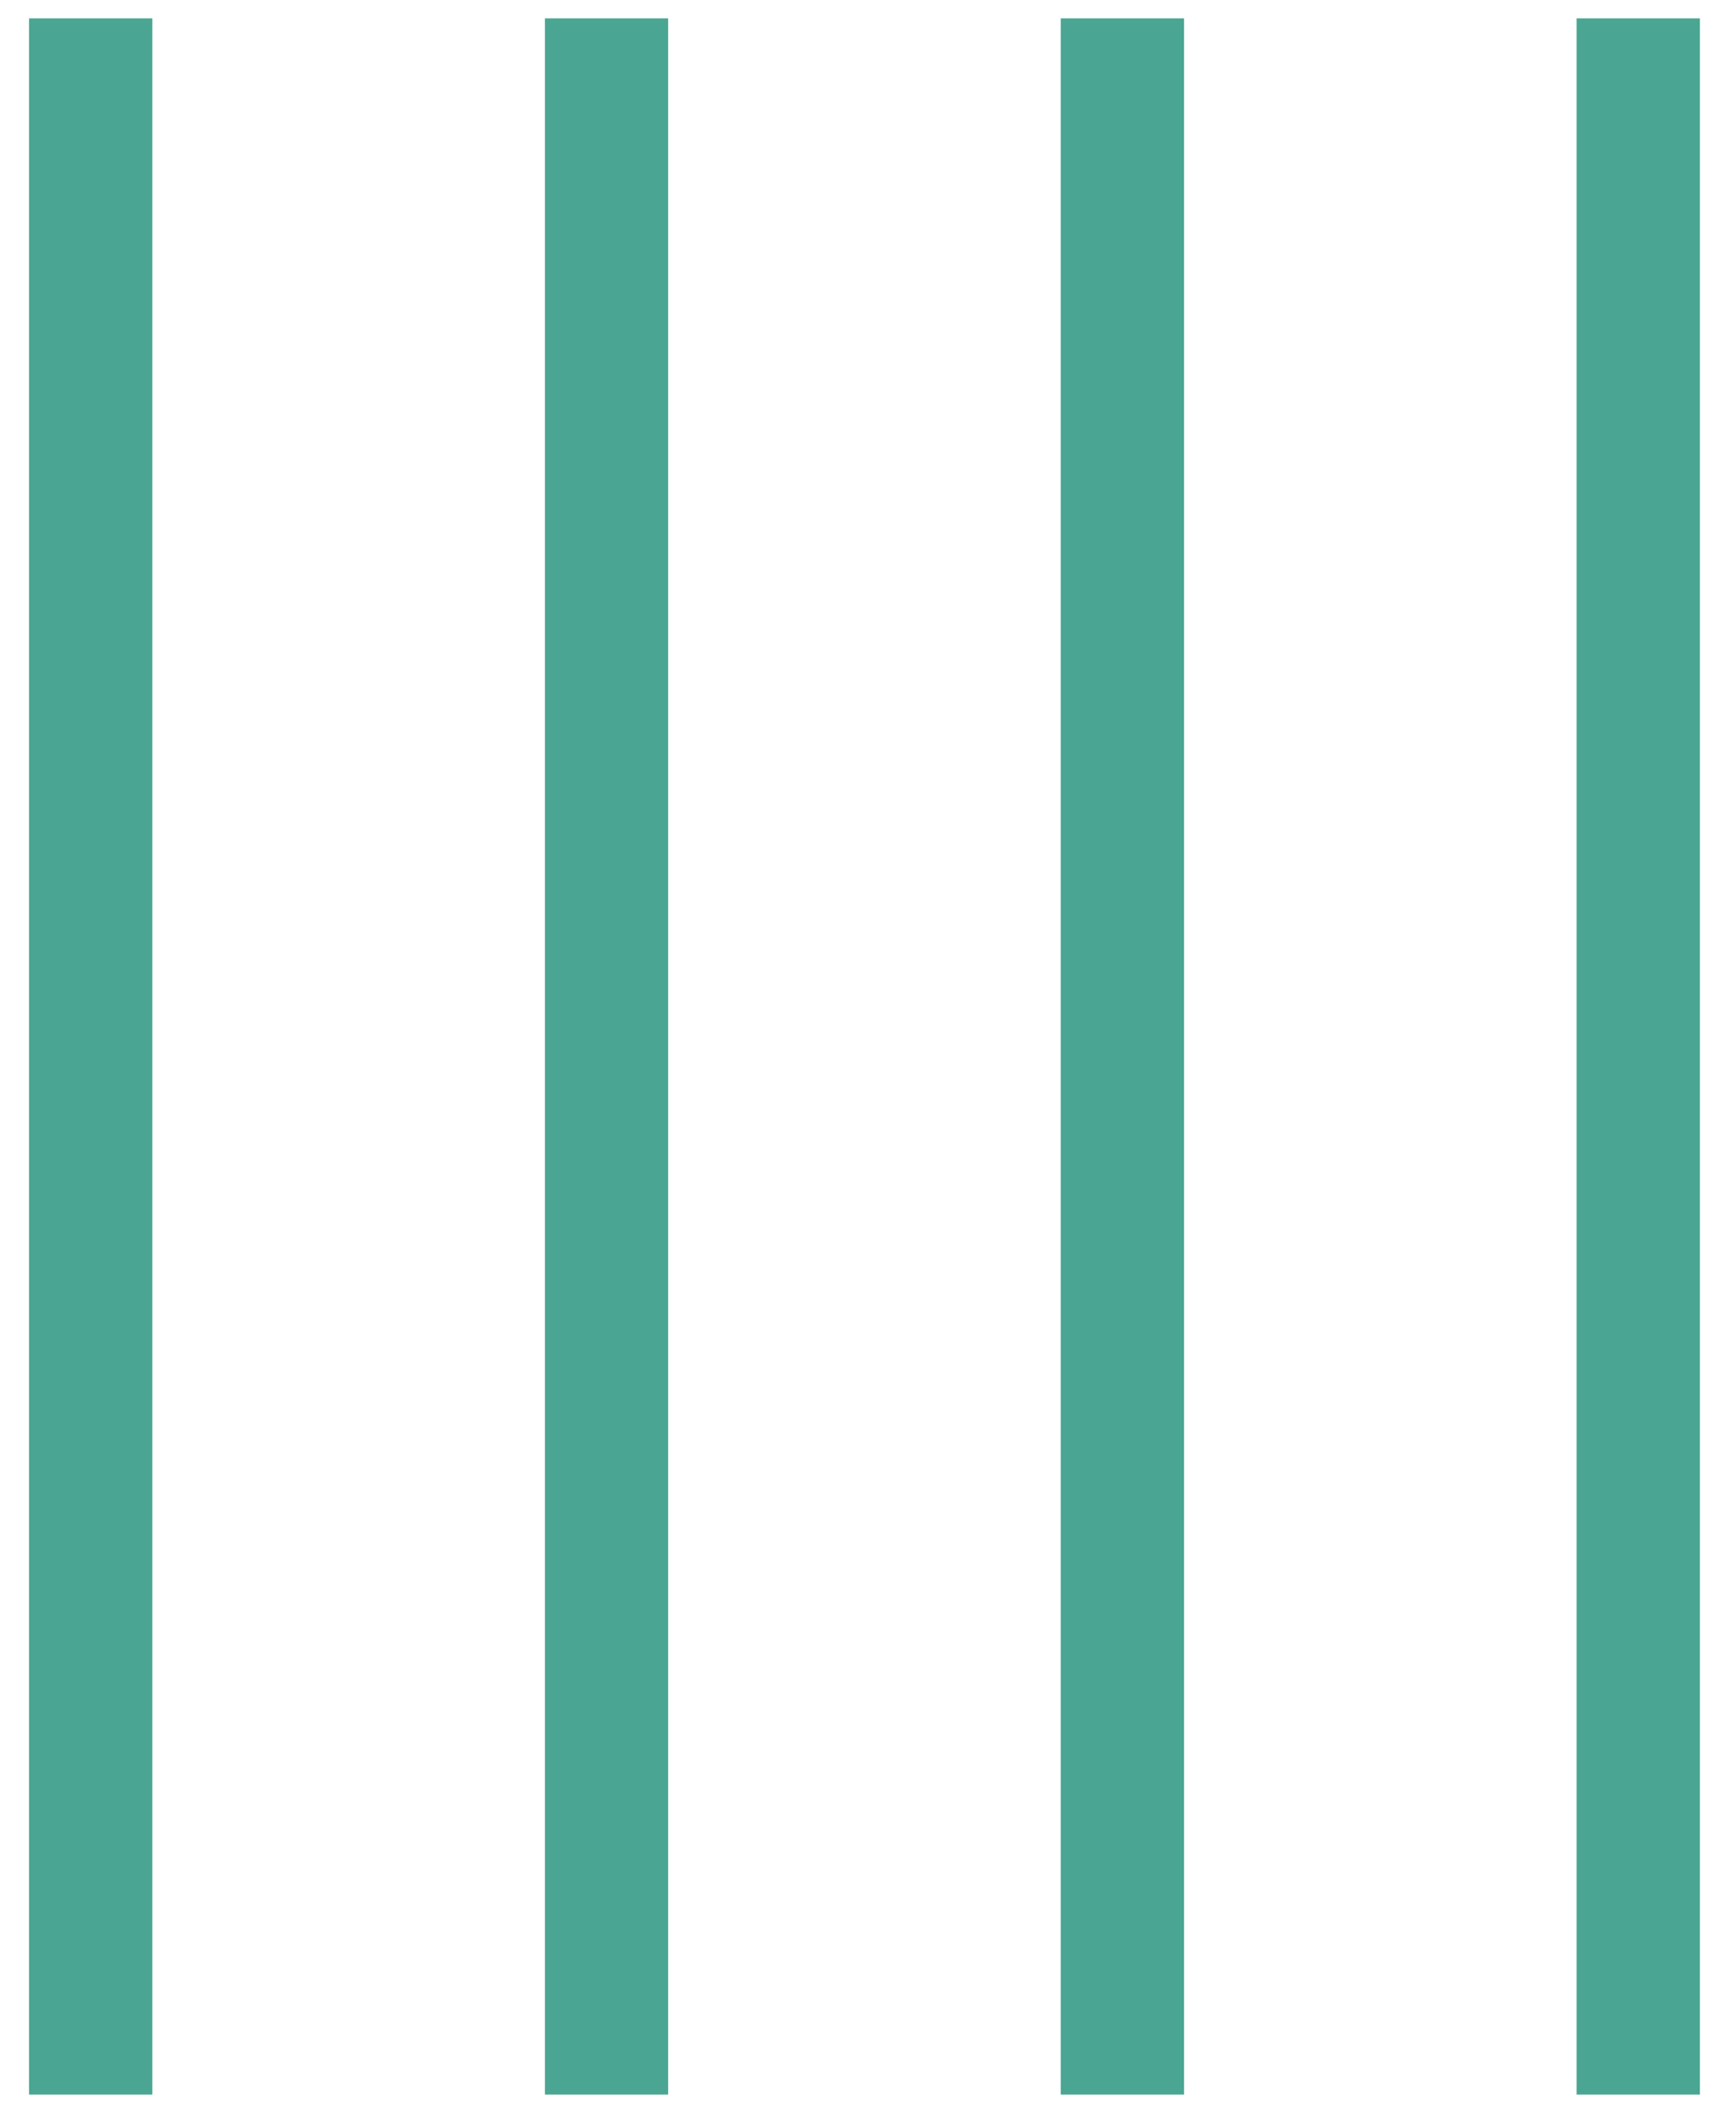
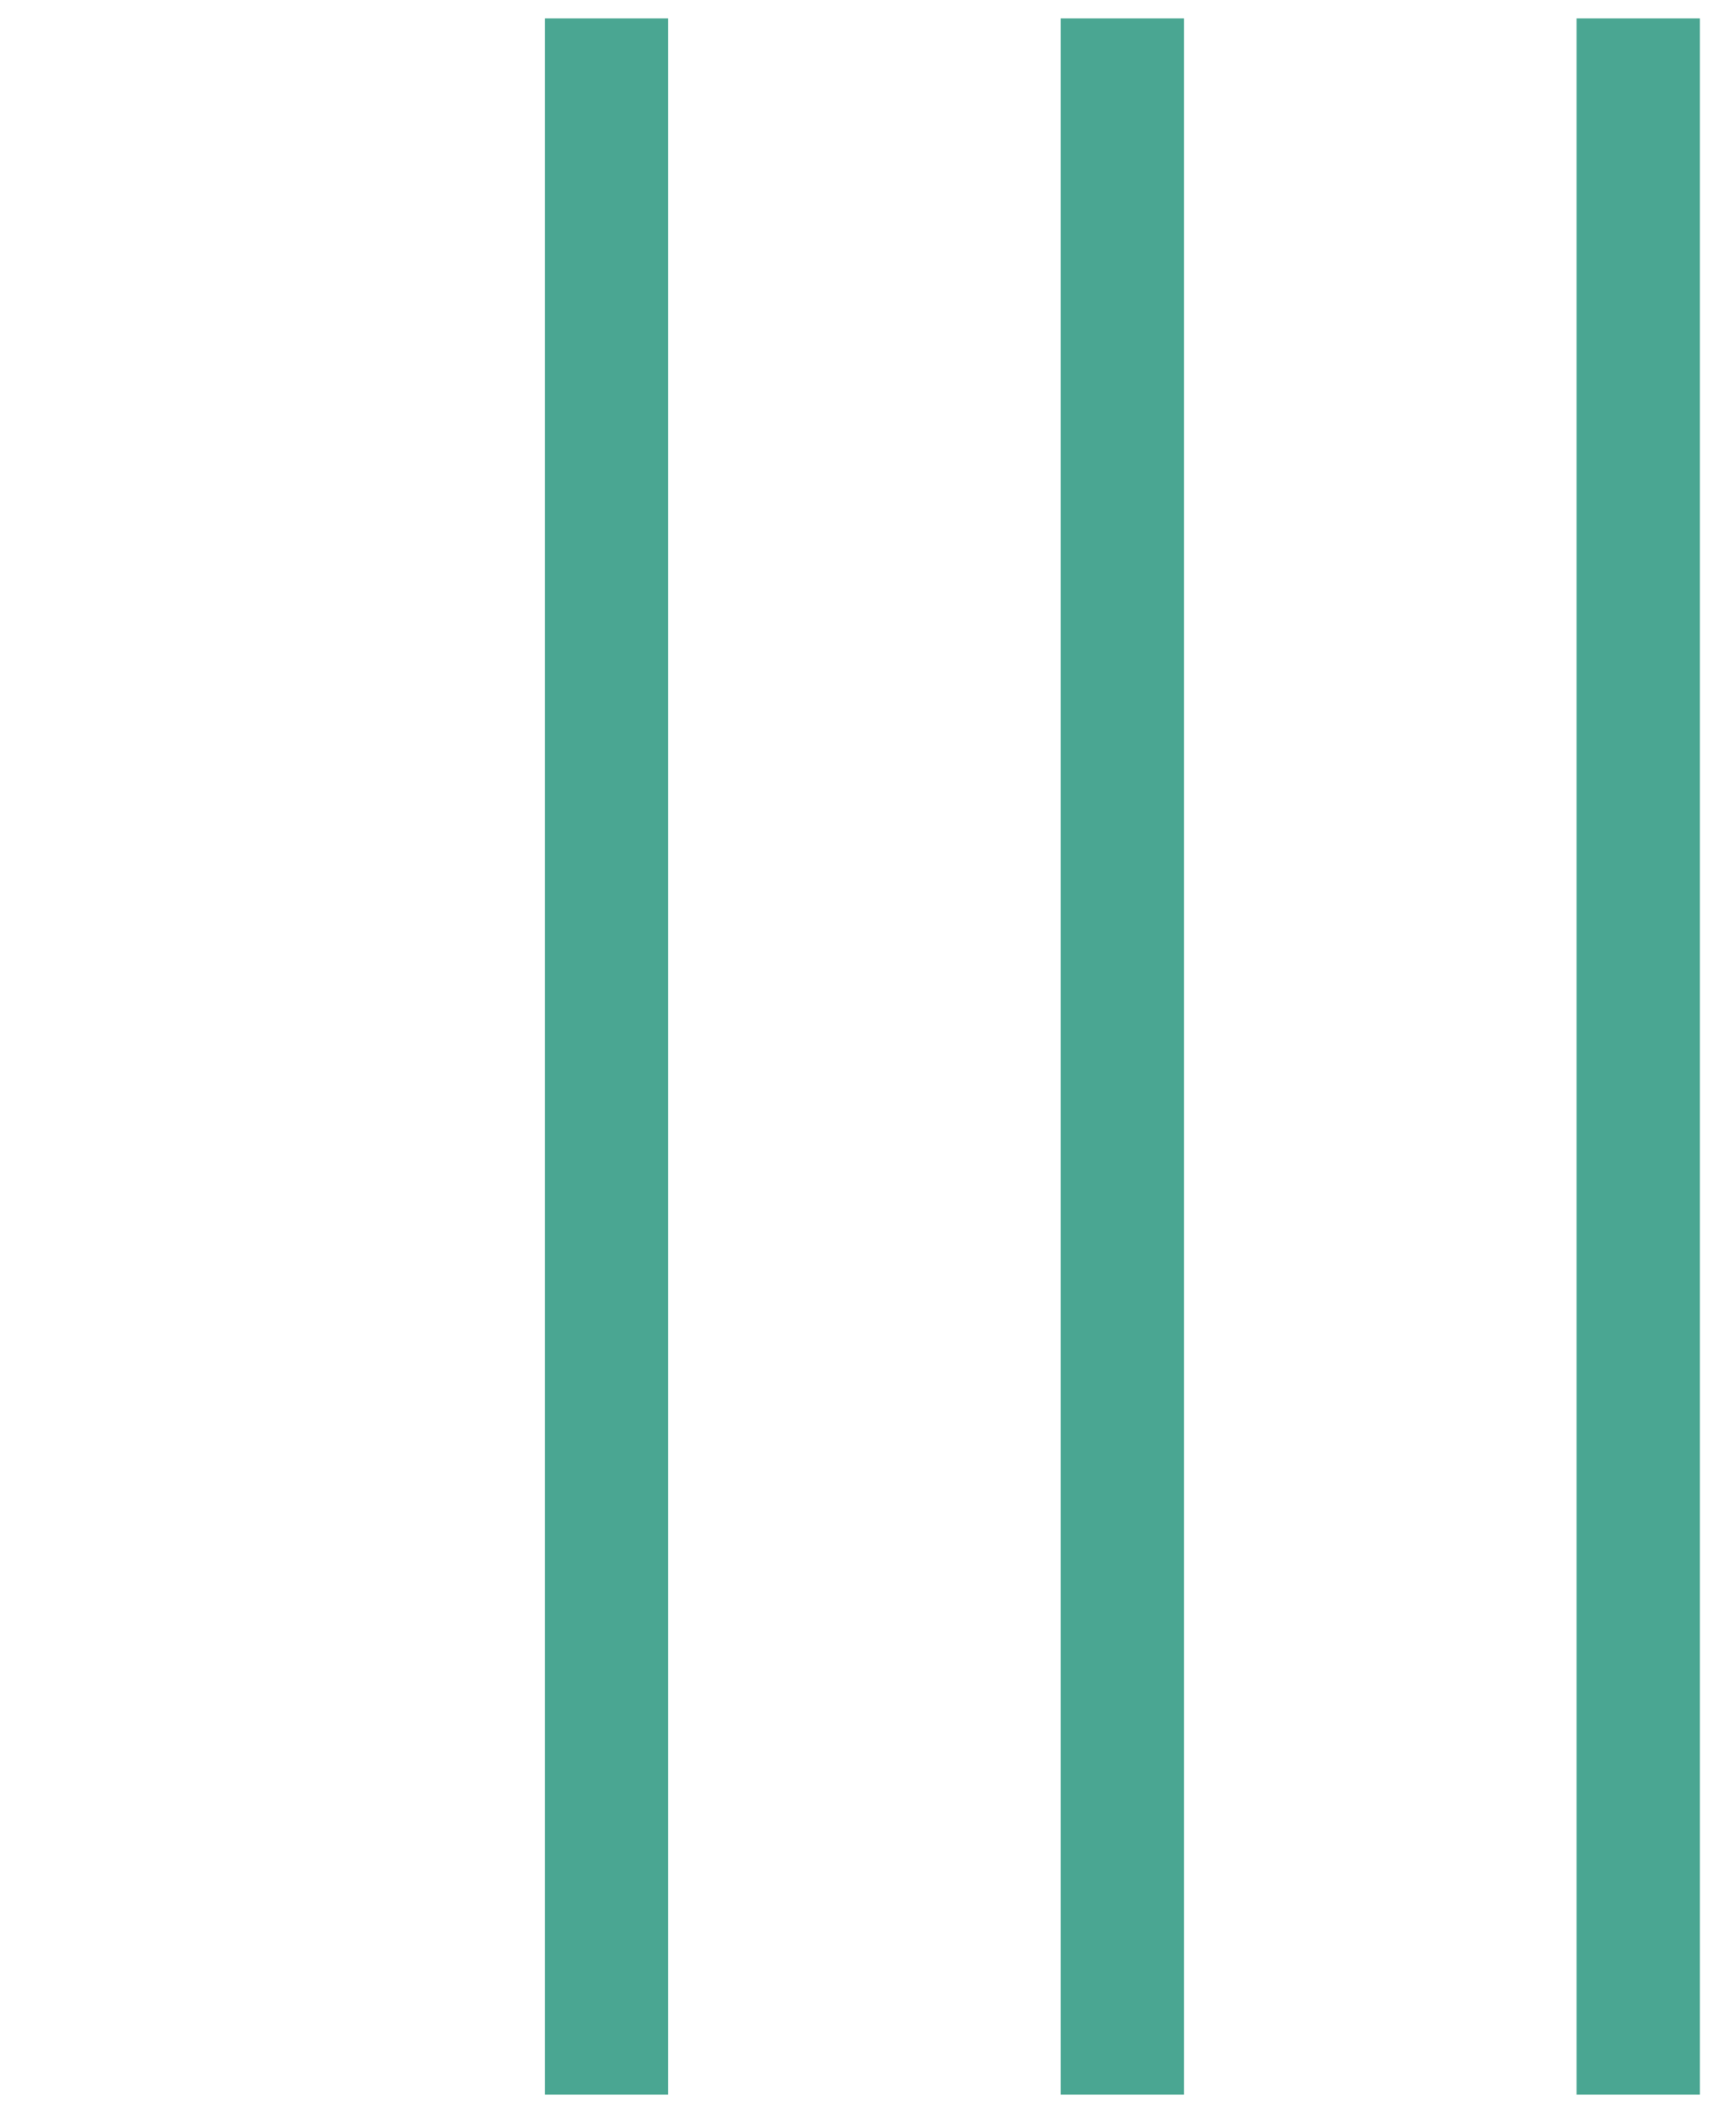
<svg xmlns="http://www.w3.org/2000/svg" width="36" height="44" viewBox="0 0 36 44" fill="none">
-   <path d="M3.159 0.381V43.438H0.602V0.381H3.159ZM13.856 0.381V43.438H11.3V0.381H13.856ZM24.554 0.381V43.438H21.997V0.381H24.554ZM35.251 0.381V43.438H32.694V0.381H35.251Z" fill="#4AA692" />
+   <path d="M3.159 0.381V43.438V0.381H3.159ZM13.856 0.381V43.438H11.3V0.381H13.856ZM24.554 0.381V43.438H21.997V0.381H24.554ZM35.251 0.381V43.438H32.694V0.381H35.251Z" fill="#4AA692" />
</svg>